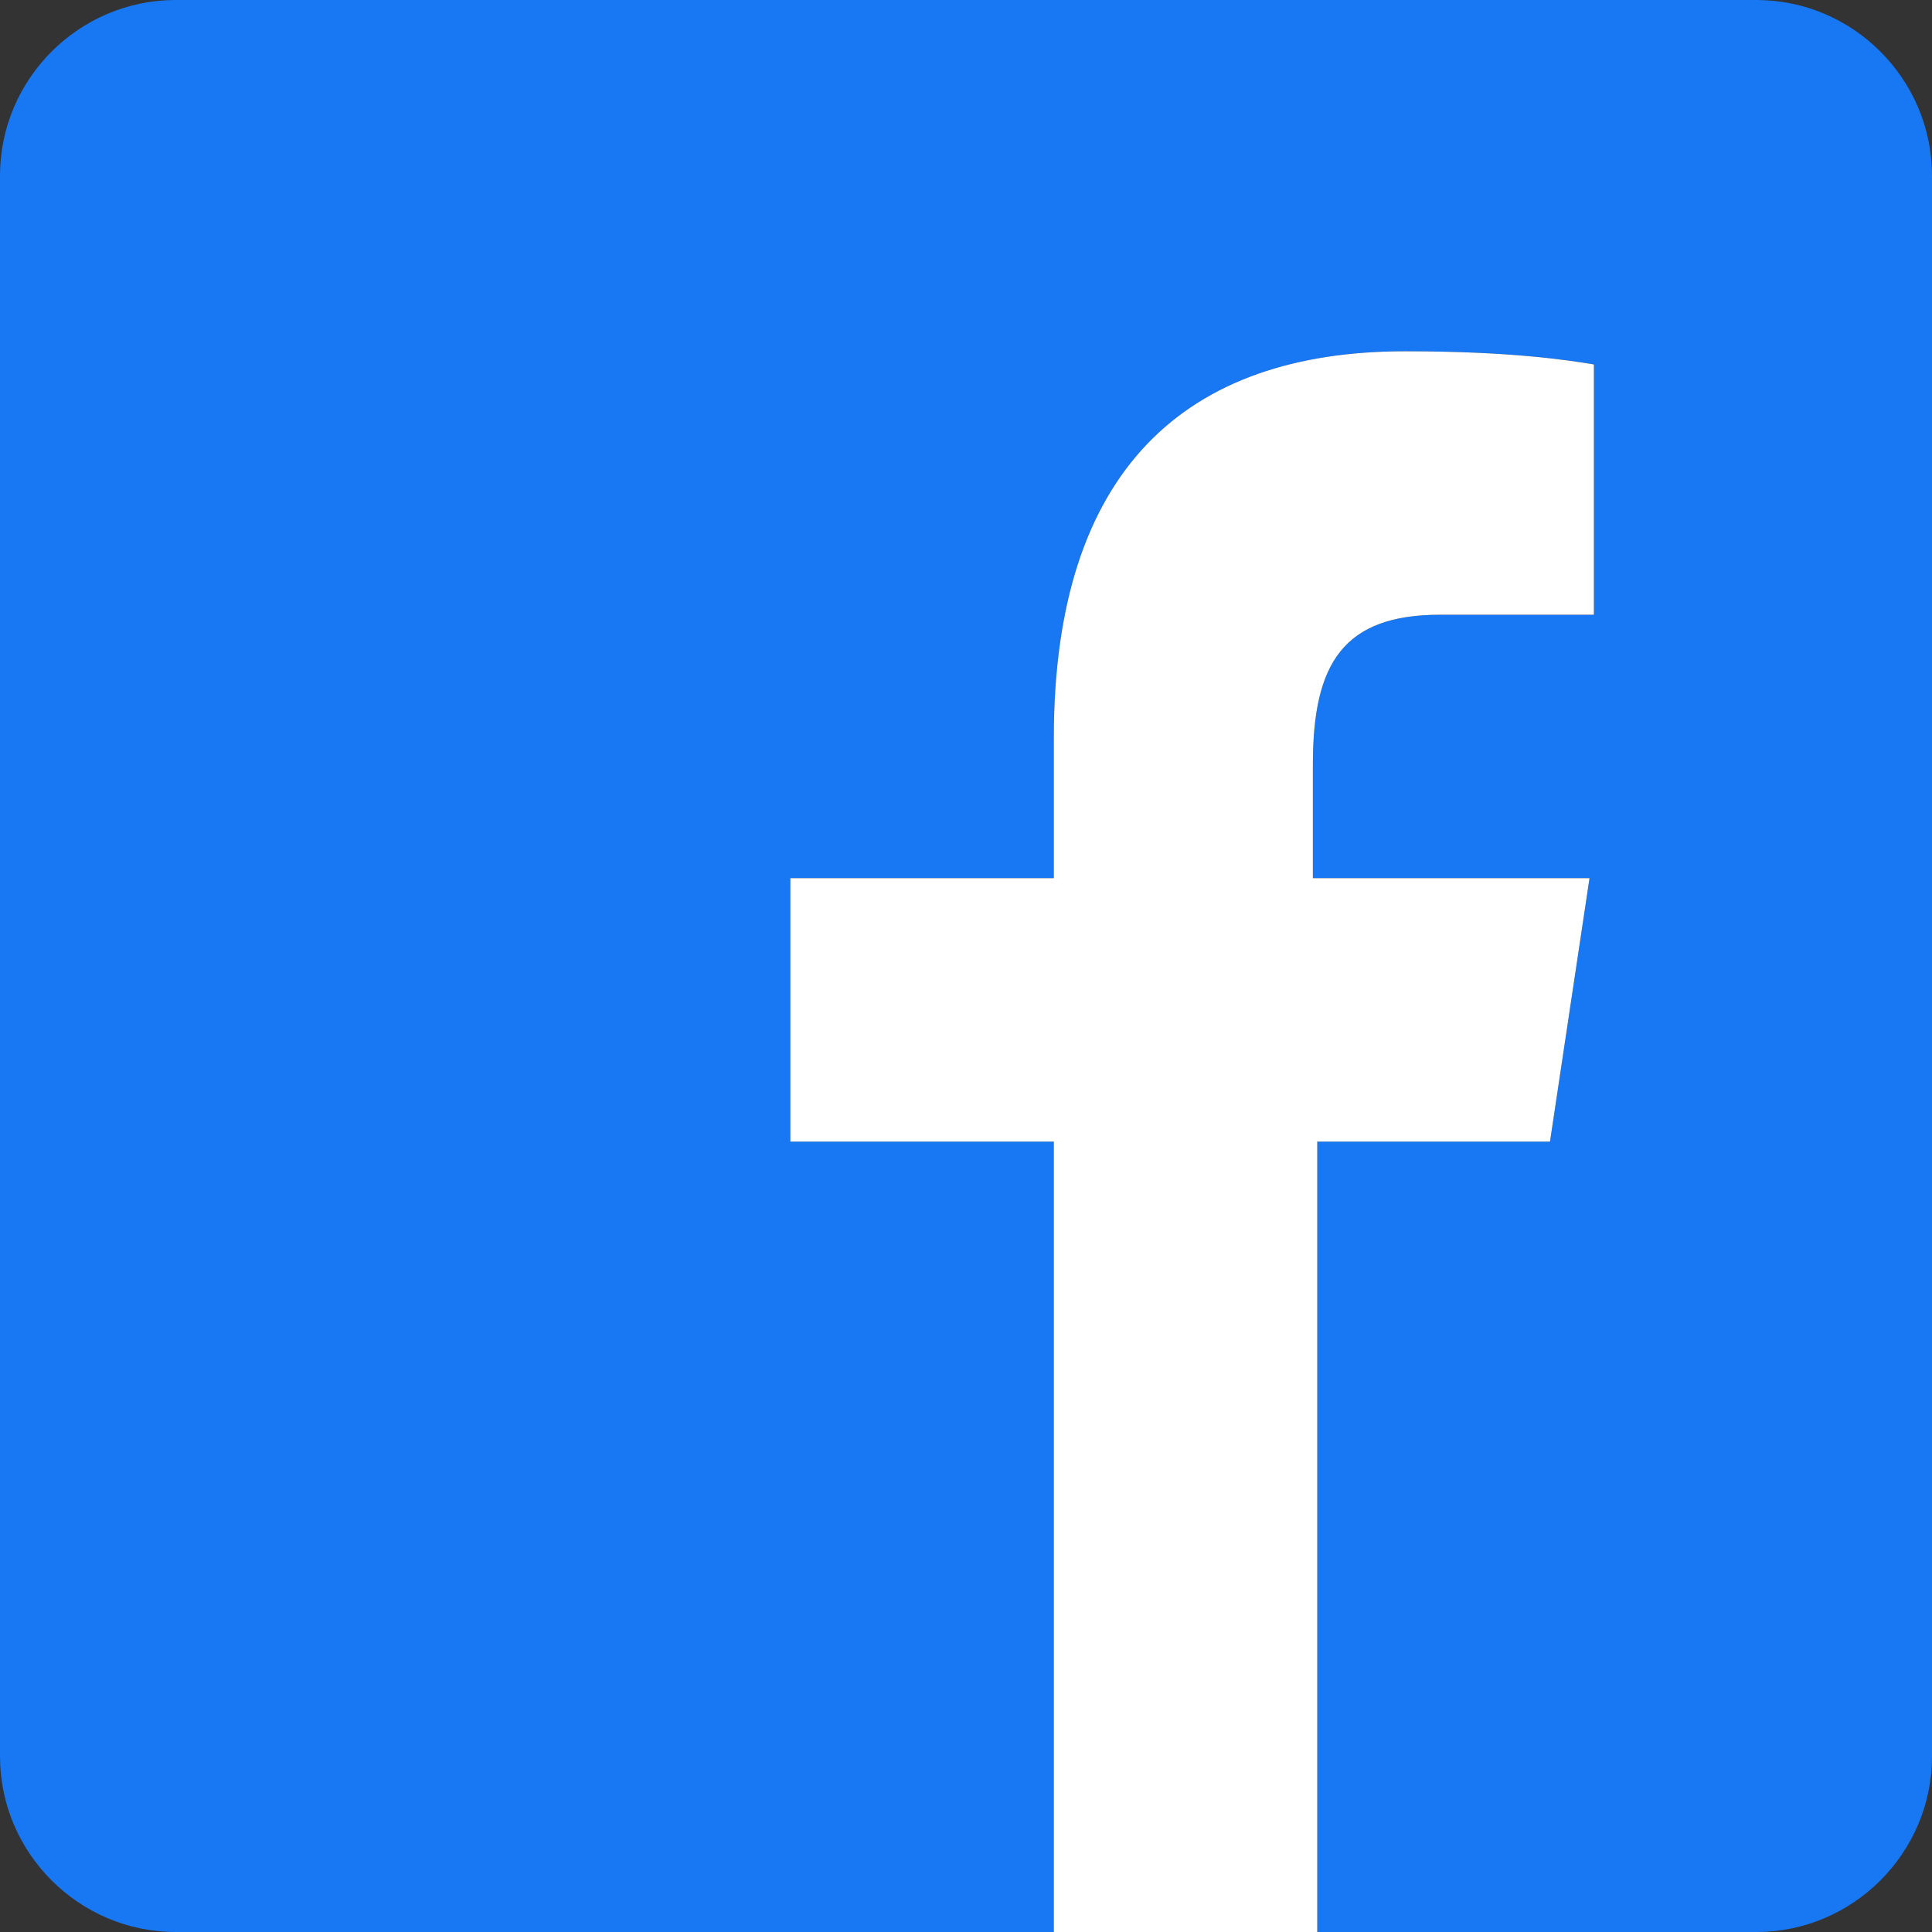
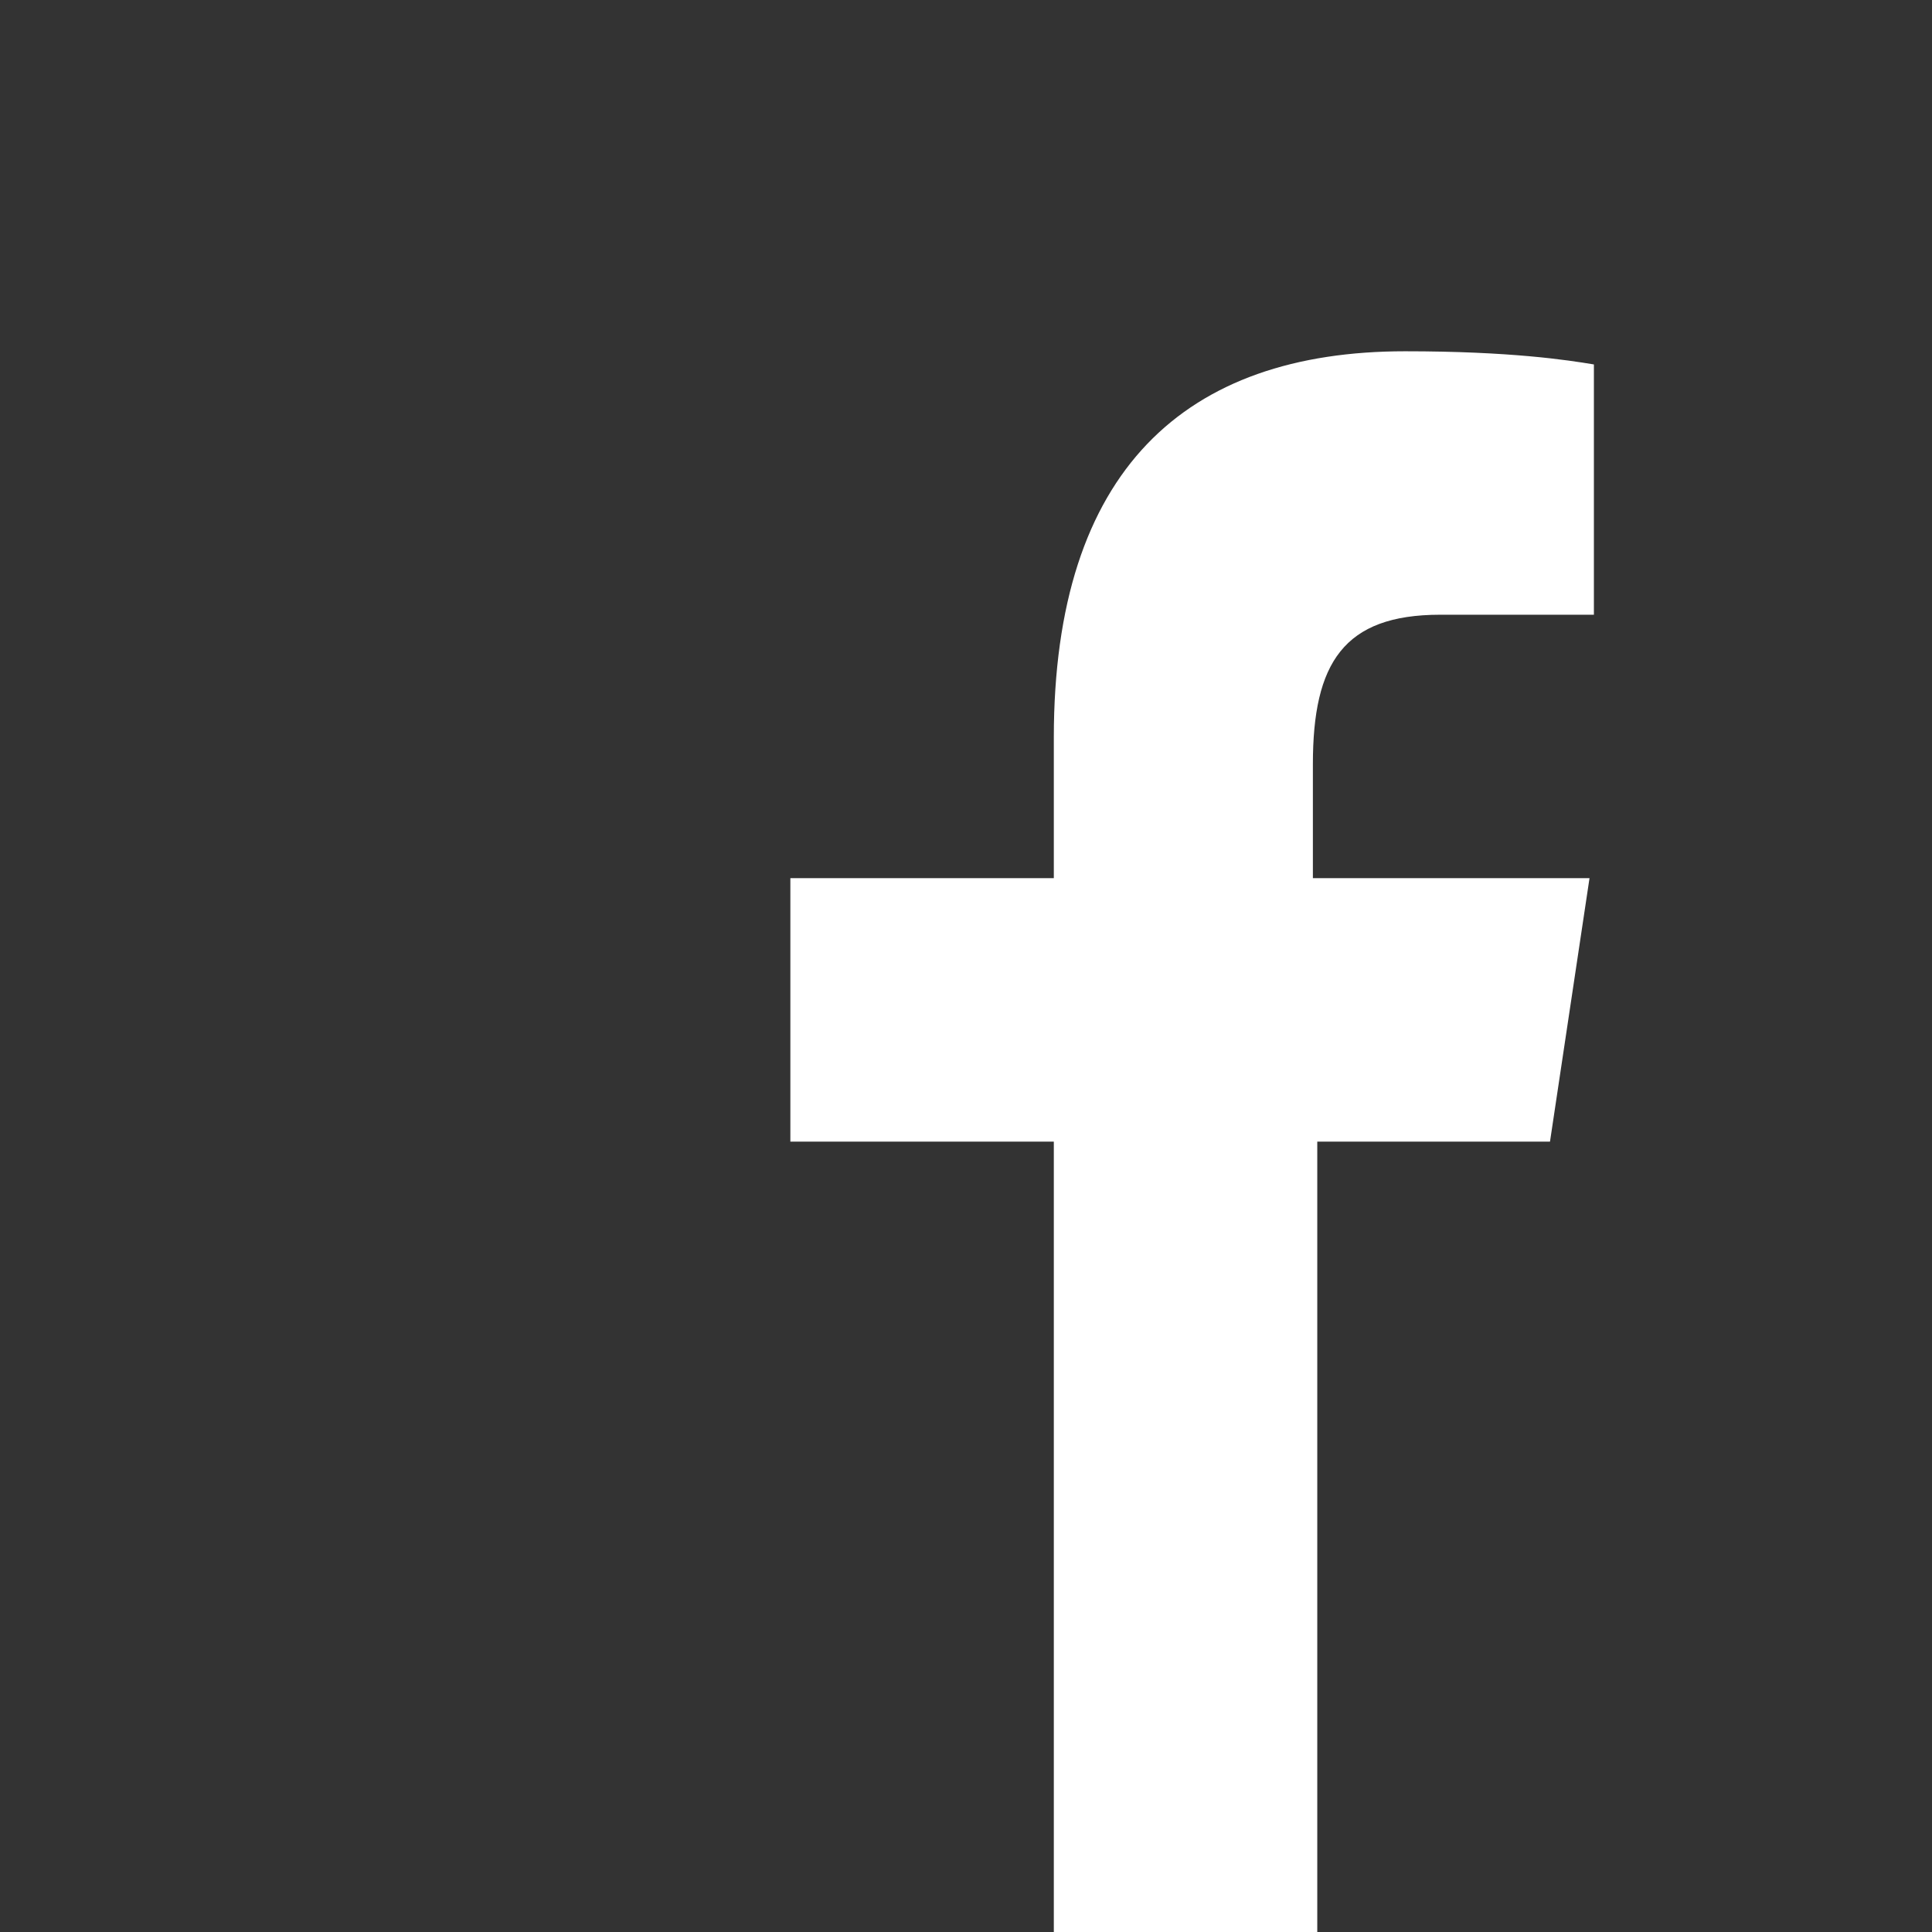
<svg xmlns="http://www.w3.org/2000/svg" version="1.1" id="Ebene_1" x="0px" y="0px" viewBox="0 0 44 44" style="enable-background:new 0 0 44 44;" xml:space="preserve">
  <rect x="0" y="0" width="44" height="44" fill="#333333" stroke="none" />
  <style type="text/css">
	.st0{fill:#1877F2;}
	.st1{fill:#FFFFFF;}
</style>
-   <path class="st0" d="M40,0H4C1.8,0,0,1.8,0,4v36c0,2.2,1.8,4,4,4h20V26h-6v-6h6v-3.2c0-6.1,3-8.8,8-8.8c2.4,0,3.7,0.2,4.3,0.3V14  h-3.5c-2.2,0-2.9,1.1-2.9,3.4V20h6.3l-0.9,6H30v18h10c2.2,0,4-1.8,4-4V4C44,1.8,42.2,0,40,0z" />
  <path class="st1" d="M35.3,26l0.9-6h-6.3v-2.6c0-2.3,0.7-3.4,2.9-3.4h3.5V8.3C35.7,8.2,34.4,8,32,8c-5,0-8,2.7-8,8.8V20h-6v6h6v18h6  V26H35.3z" />
</svg>